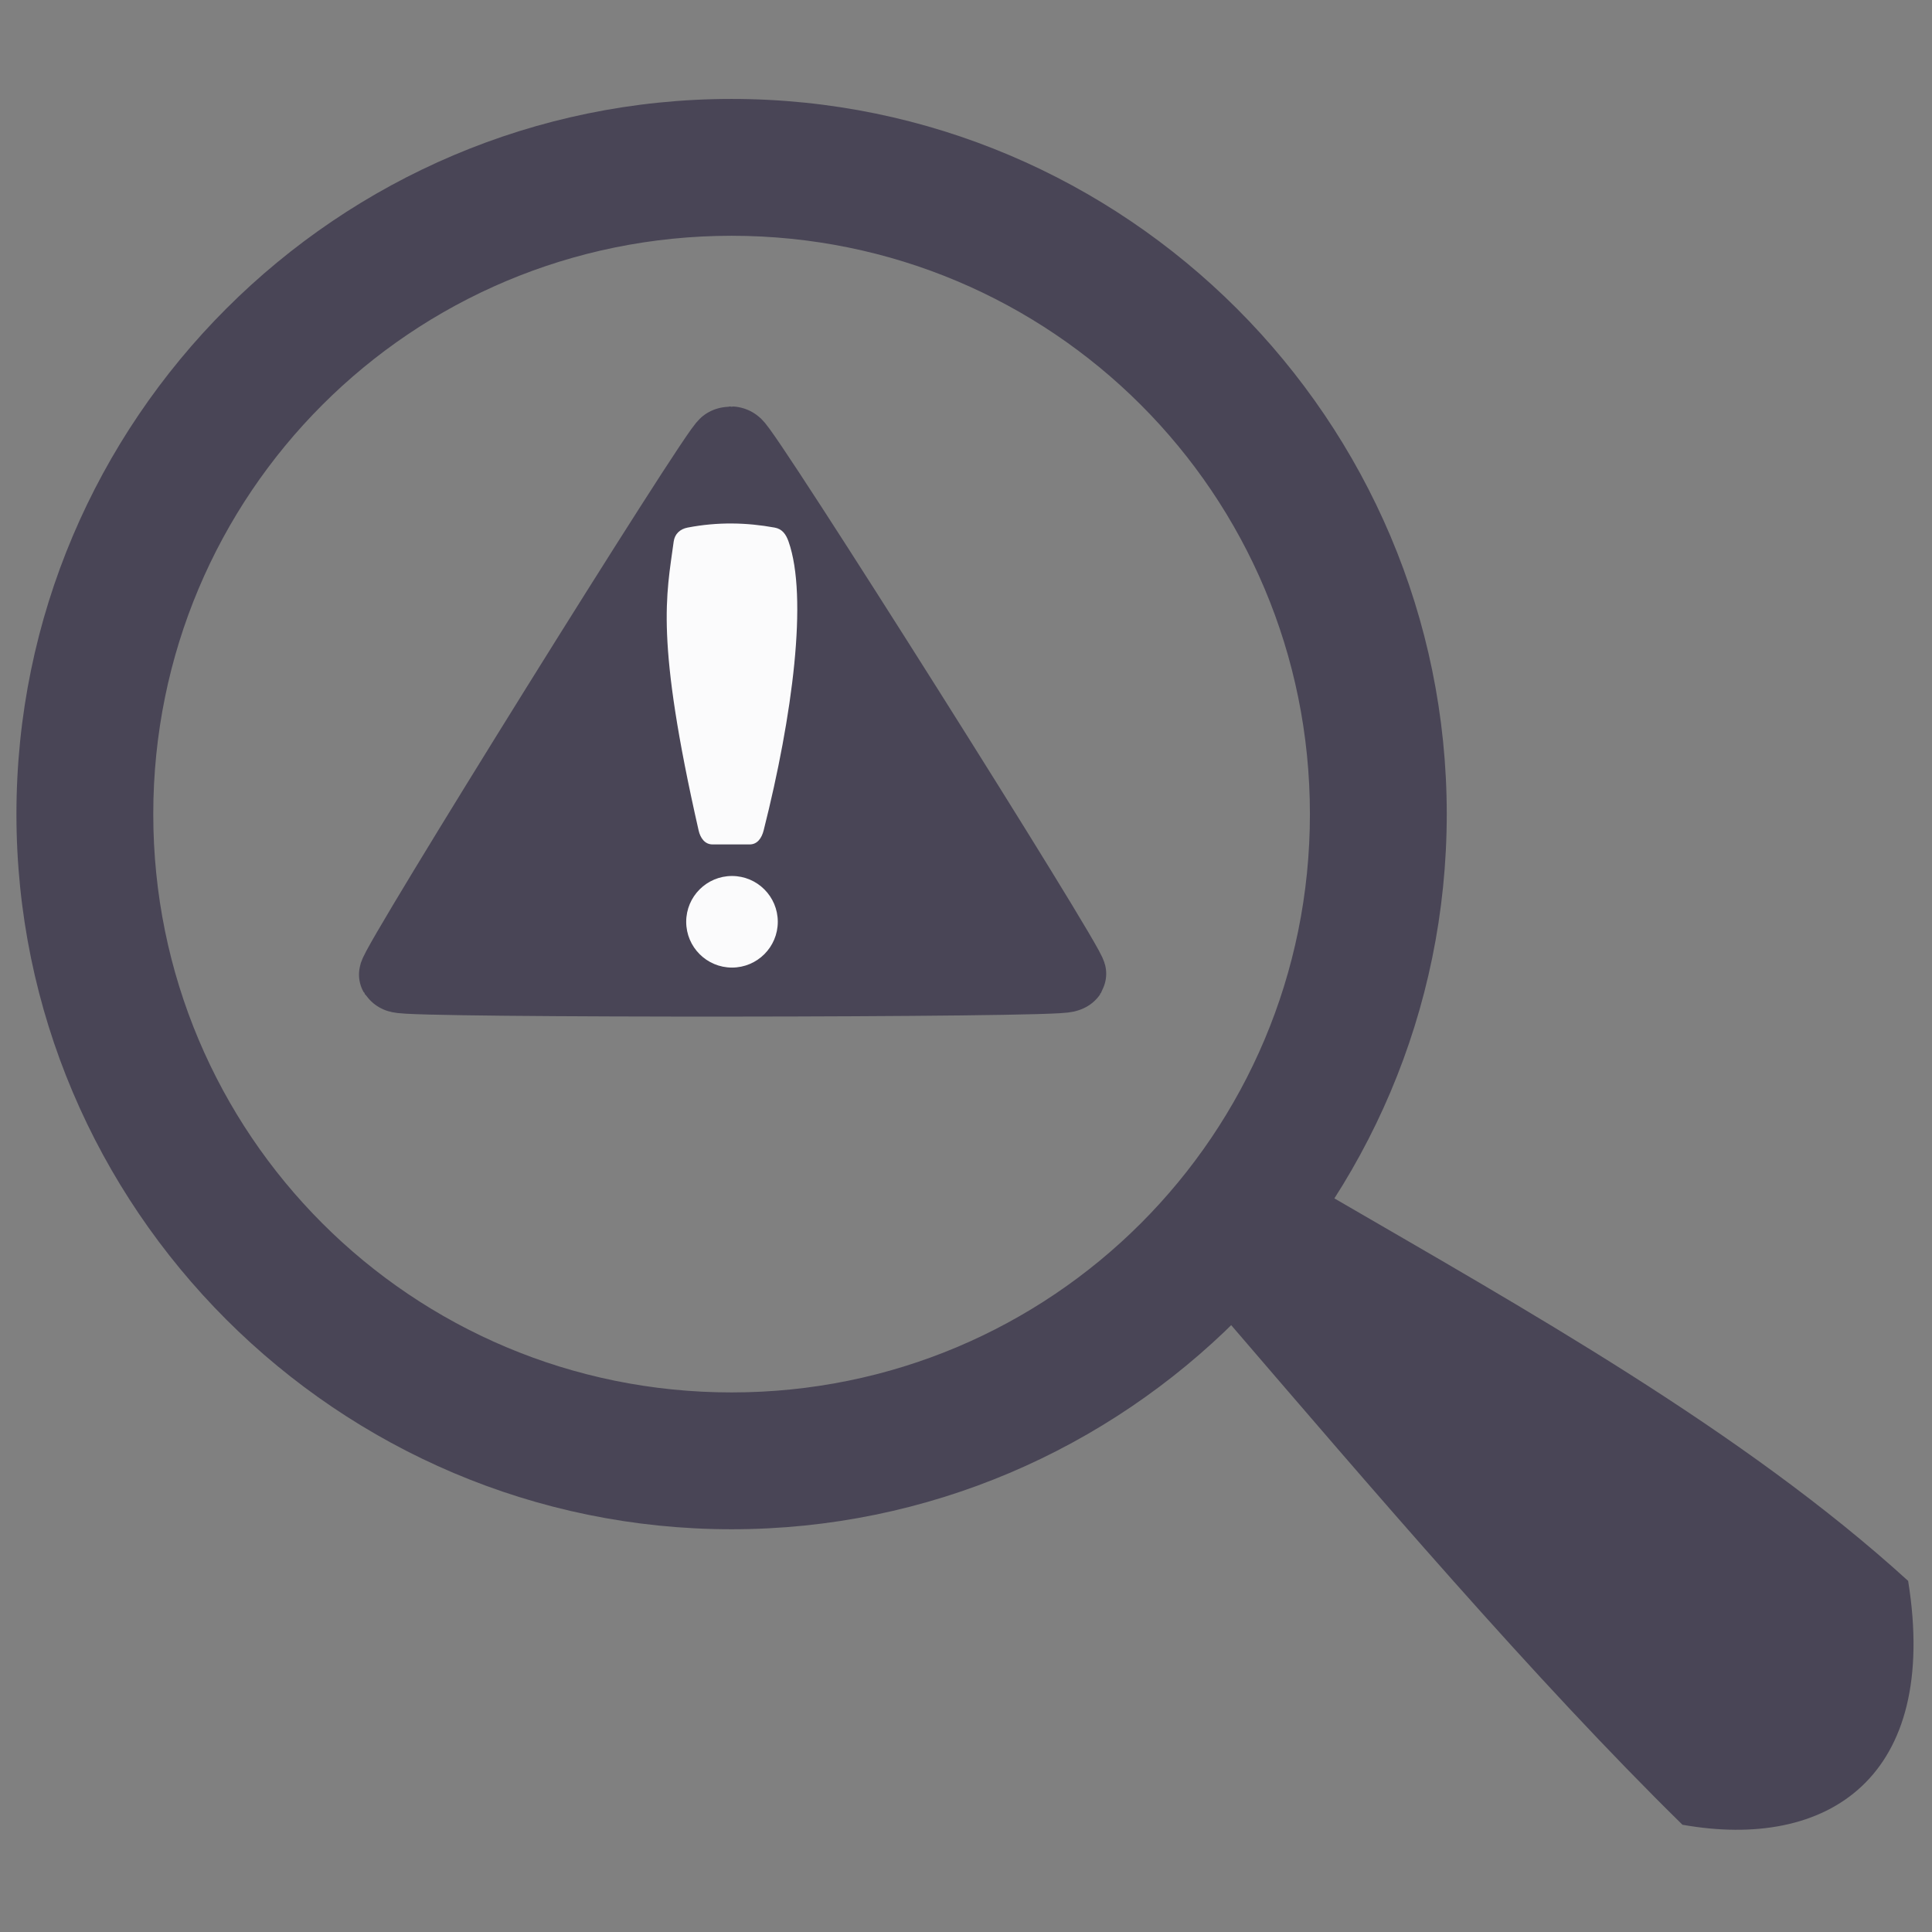
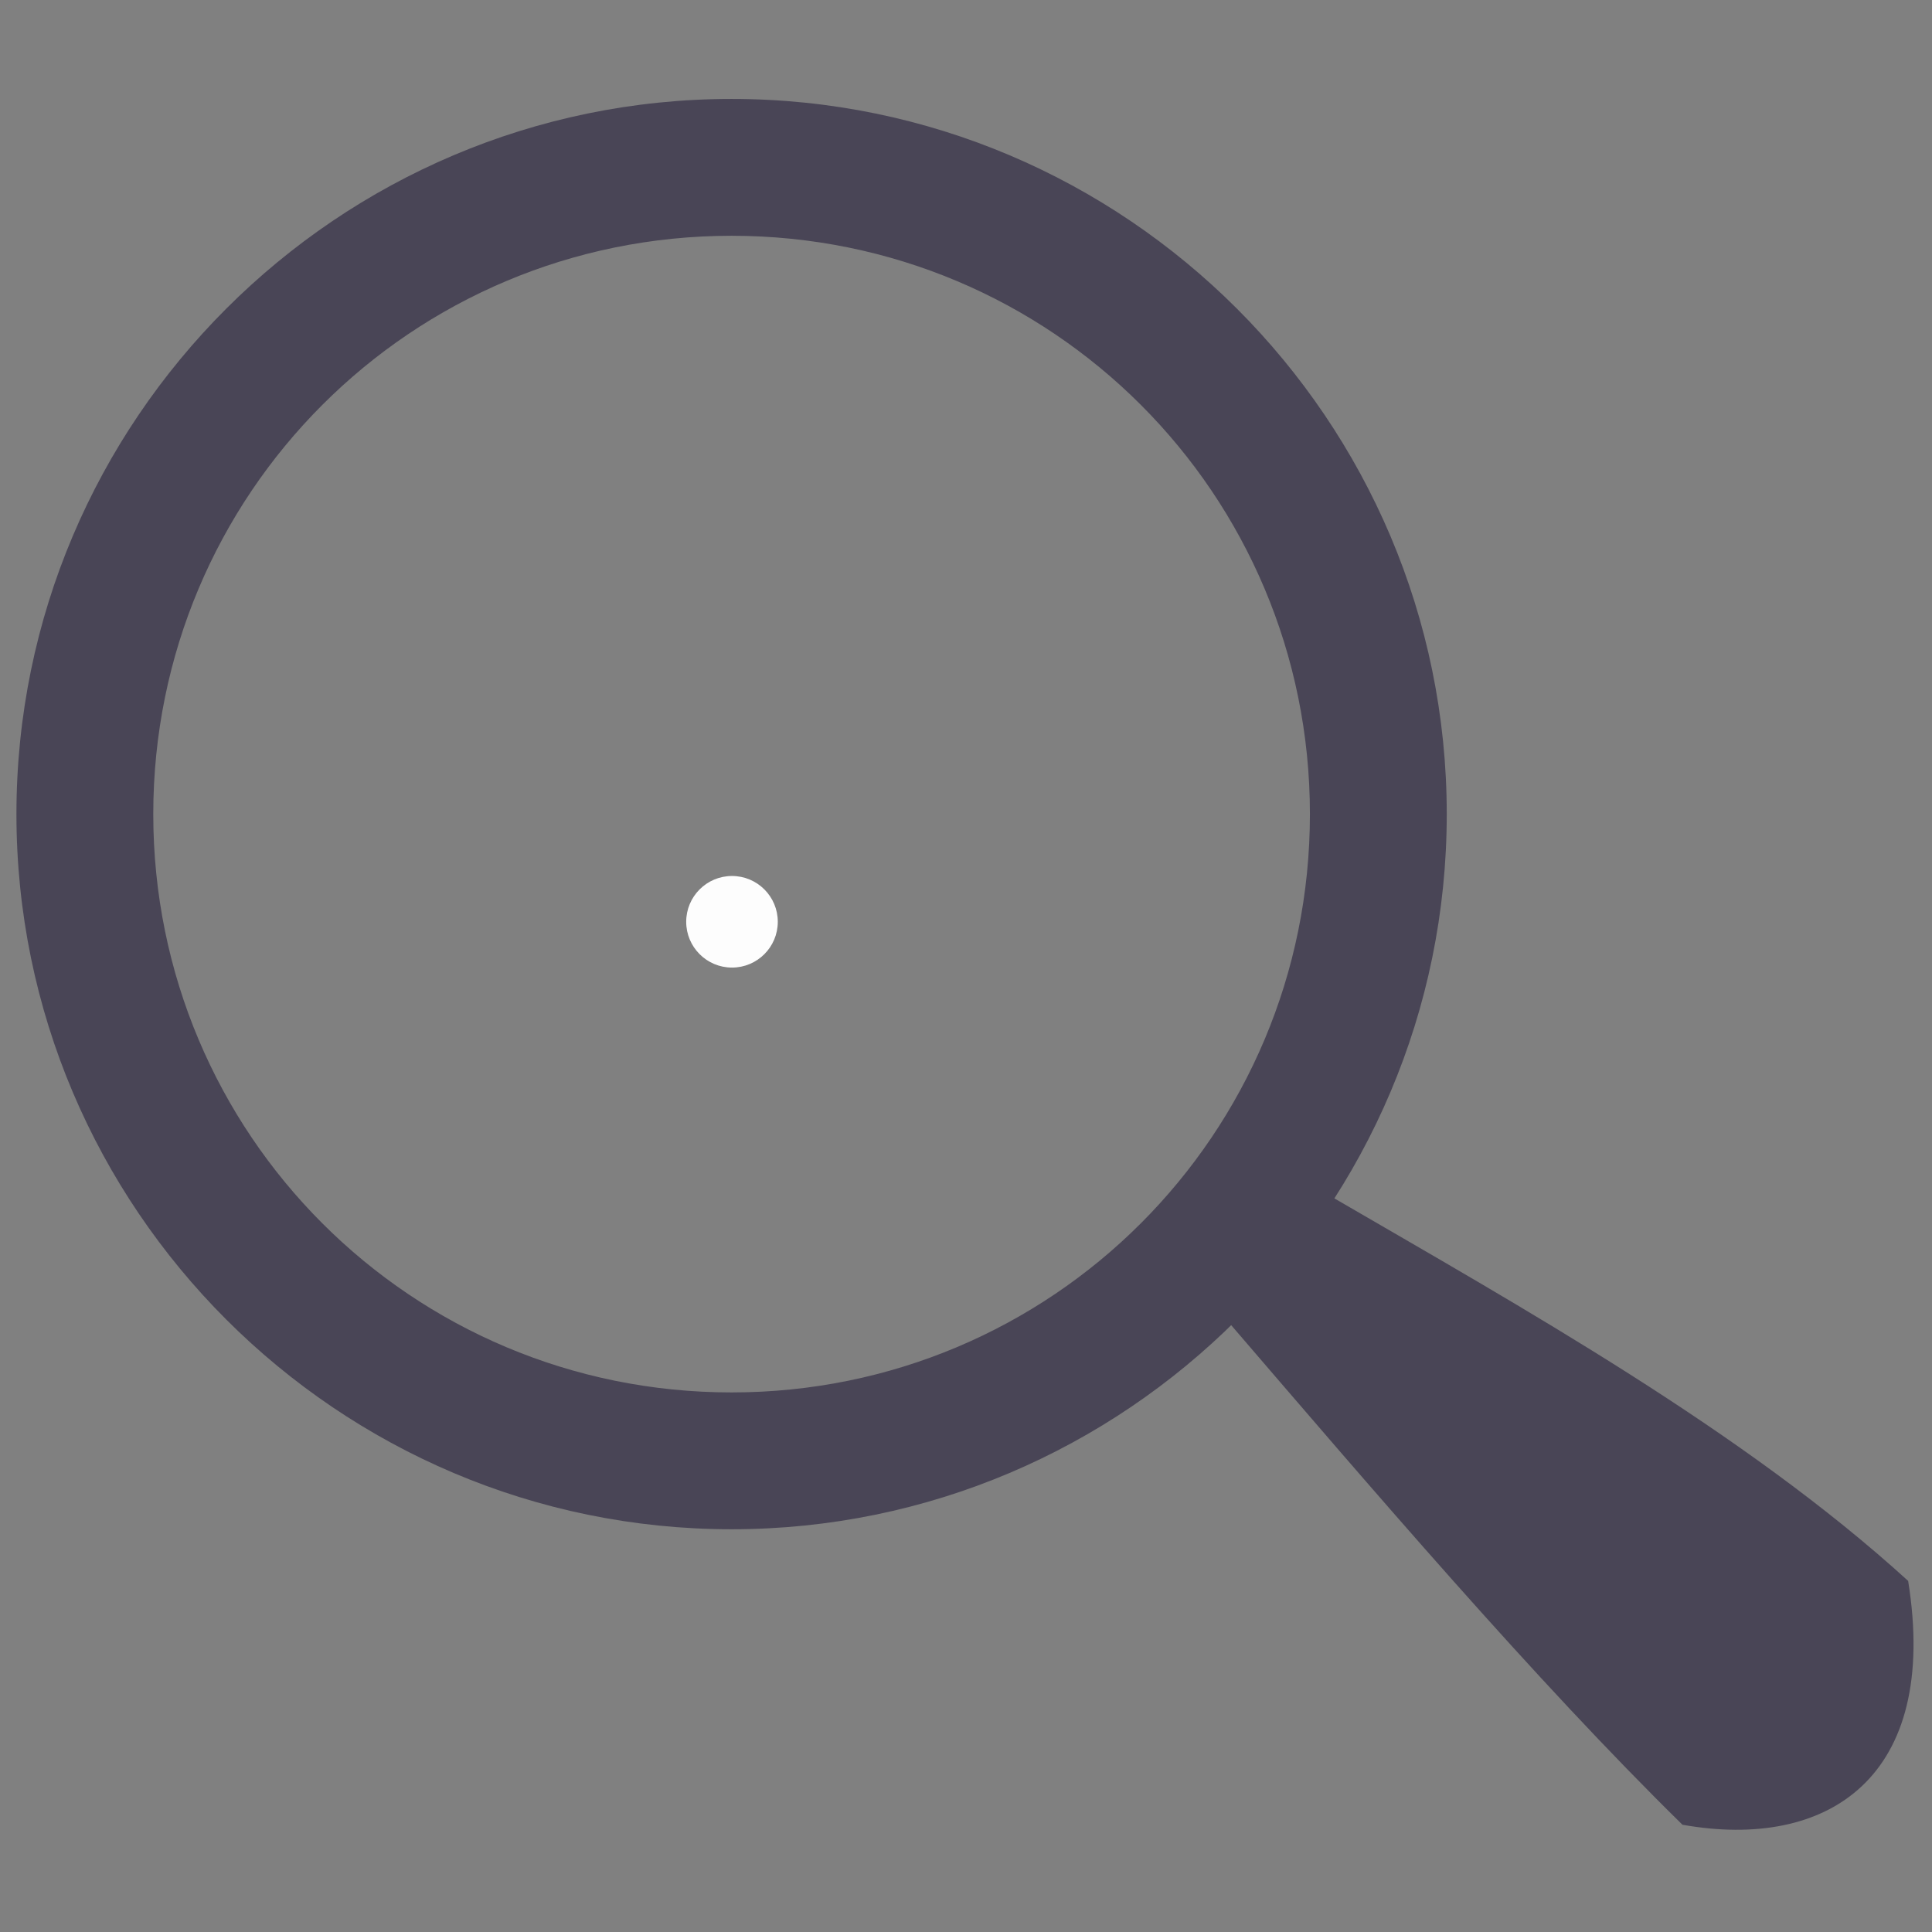
<svg xmlns="http://www.w3.org/2000/svg" xmlns:ns1="http://sodipodi.sourceforge.net/DTD/sodipodi-0.dtd" xmlns:ns2="http://www.inkscape.org/namespaces/inkscape" viewBox="0 0 60 60" version="1.1" id="svg8" ns1:docname="risk.svg" width="60" height="60" ns2:version="0.92.4 (unknown)">
  <rect x="0" y="0" width="60" height="60" fill="#808080" stroke="none" />
  <defs id="defs12" />
  <ns1:namedview pagecolor="#ffffff" bordercolor="#666666" borderopacity="1" objecttolerance="10" gridtolerance="10" guidetolerance="10" ns2:pageopacity="0" ns2:pageshadow="2" ns2:window-width="1920" ns2:window-height="1015" id="namedview10" showgrid="false" ns2:zoom="2.6074563" ns2:cx="17.993876" ns2:cy="-47.420203" ns2:window-x="0" ns2:window-y="36" ns2:window-maximized="1" ns2:current-layer="g2258" ns2:snap-global="false" />
  <g id="g2258" transform="matrix(0.268,0,0,0.268,0.978,9.891)">
    <g transform="matrix(0.429,0,0,0.429,-2.764,-33.732)" id="g80" />
    <g transform="matrix(0.429,0,0,0.429,-2.764,-33.732)" id="g82" />
    <g transform="matrix(0.429,0,0,0.429,-2.764,-33.732)" id="g84" />
    <g transform="matrix(0.429,0,0,0.429,-2.764,-33.732)" id="g86" />
    <g transform="matrix(0.429,0,0,0.429,-2.764,-33.732)" id="g88" />
    <g transform="matrix(0.429,0,0,0.429,-2.764,-33.732)" id="g90" />
    <g transform="matrix(0.429,0,0,0.429,-2.764,-33.732)" id="g92" />
    <g transform="matrix(0.429,0,0,0.429,-2.764,-33.732)" id="g94" />
    <g transform="matrix(0.429,0,0,0.429,-2.764,-33.732)" id="g96" />
    <g transform="matrix(0.429,0,0,0.429,-2.764,-33.732)" id="g98" />
    <g transform="matrix(0.429,0,0,0.429,-2.764,-33.732)" id="g100" />
    <g transform="matrix(0.429,0,0,0.429,-2.764,-33.732)" id="g102" />
    <g transform="matrix(0.429,0,0,0.429,-2.764,-33.732)" id="g104" />
    <g transform="matrix(0.429,0,0,0.429,-2.764,-33.732)" id="g106" />
    <g transform="matrix(0.429,0,0,0.429,-2.764,-33.732)" id="g108" />
    <g id="g1110" transform="matrix(0.42,0,0,0.42,-125.209,-270.647)">
      <g transform="matrix(0.895,0,0,0.895,48.367,80.647)" id="g1078">
-         <path ns1:type="star" style="opacity:1;fill:#494556;fill-opacity:1;stroke:#494556;stroke-width:38.508;stroke-linecap:butt;stroke-linejoin:miter;stroke-miterlimit:4;stroke-dasharray:none;stroke-opacity:1;paint-order:markers fill stroke" id="path1026" ns1:sides="3" ns1:cx="-339.67923" ns1:cy="29.126986" ns1:r1="178.28441" ns1:r2="89.142204" ns1:arg1="1.3533589" ns1:arg2="2.4005565" ns2:flatsided="true" ns2:rounded="0.01" ns2:randomized="0" d="m -301.218,203.213 c -3.015,0.666 -209.385,-224.877 -208.455,-227.821 0.931,-2.944 299.442,-68.895 301.527,-66.616 2.085,2.278 -90.057,293.772 -93.072,294.438 z" ns2:transform-center-x="0.031470085" ns2:transform-center-y="-7.3983621" transform="matrix(0.446,-0.451,0.491,0.412,632.18,612.46)" />
        <g id="g1072" transform="translate(-2.166)">
          <circle r="14.117" cy="815.869" cx="497.163" id="path1036" style="opacity:1;fill:#ffffff;fill-opacity:0.98;stroke:none;stroke-width:53.713;stroke-linecap:butt;stroke-linejoin:miter;stroke-miterlimit:4;stroke-dasharray:none;stroke-opacity:1;paint-order:markers fill stroke" />
-           <path ns1:nodetypes="sssssssss" ns2:connector-curvature="0" id="rect1057" d="m 483.471,694.35 c 9.309,-1.793 18.216,-1.578 26.851,0 2.336,0.427 3.491,2.068 4.286,4.332 6.002,17.083 1.266,53.597 -7.684,89.006 -0.588,2.327 -1.912,4.332 -4.286,4.332 h -11.484 c -2.375,0 -3.755,-1.992 -4.286,-4.332 -13.427,-59.098 -9.932,-72.362 -7.684,-89.006 0.321,-2.378 1.954,-3.883 4.286,-4.332 z" style="opacity:1;fill:#ffffff;fill-opacity:0.98;stroke:none;stroke-width:0.949;stroke-linecap:butt;stroke-linejoin:miter;stroke-miterlimit:4;stroke-dasharray:none;stroke-opacity:1;paint-order:markers fill stroke" />
        </g>
      </g>
      <path d="m 491.279,583.822 c -108.751,0 -197.316,88.567 -197.316,197.318 0,108.751 88.565,197.316 197.316,197.316 108.751,0 197.316,-88.565 197.316,-197.316 0,-108.751 -88.565,-197.318 -197.316,-197.318 z m 0,37.754 c 88.348,0 159.562,71.217 159.562,159.564 0,88.348 -71.215,159.562 -159.562,159.562 -88.348,0 -159.562,-71.215 -159.562,-159.562 0,-88.348 71.215,-159.564 159.562,-159.564 z m 135.812,298.208 c 40.946,47.633 85.863,100.294 126.539,140.199 40.104,7.139 70.994,-12.983 62.267,-67.275 -45.388,-41.361 -106.191,-75.236 -159.341,-106.143" style="color:#000000;font-style:normal;font-variant:normal;font-weight:normal;font-stretch:normal;font-size:medium;line-height:normal;font-family:sans-serif;font-variant-ligatures:normal;font-variant-position:normal;font-variant-caps:normal;font-variant-numeric:normal;font-variant-alternates:normal;font-feature-settings:normal;text-indent:0;text-align:start;text-decoration:none;text-decoration-line:none;text-decoration-style:solid;text-decoration-color:#000000;letter-spacing:normal;word-spacing:normal;text-transform:none;writing-mode:lr-tb;direction:ltr;text-orientation:mixed;dominant-baseline:auto;baseline-shift:baseline;text-anchor:start;white-space:normal;shape-padding:0;clip-rule:nonzero;display:inline;overflow:visible;visibility:visible;opacity:1;isolation:auto;mix-blend-mode:normal;color-interpolation:sRGB;color-interpolation-filters:linearRGB;solid-color:#000000;solid-opacity:1;vector-effect:none;fill:#494556;fill-opacity:1;fill-rule:nonzero;stroke:none;stroke-width:37.754;stroke-linecap:butt;stroke-linejoin:miter;stroke-miterlimit:4;stroke-dasharray:none;stroke-dashoffset:0;stroke-opacity:1;paint-order:markers fill stroke;color-rendering:auto;image-rendering:auto;shape-rendering:auto;text-rendering:auto;enable-background:accumulate" id="path1098" ns2:connector-curvature="0" />
    </g>
  </g>
</svg>